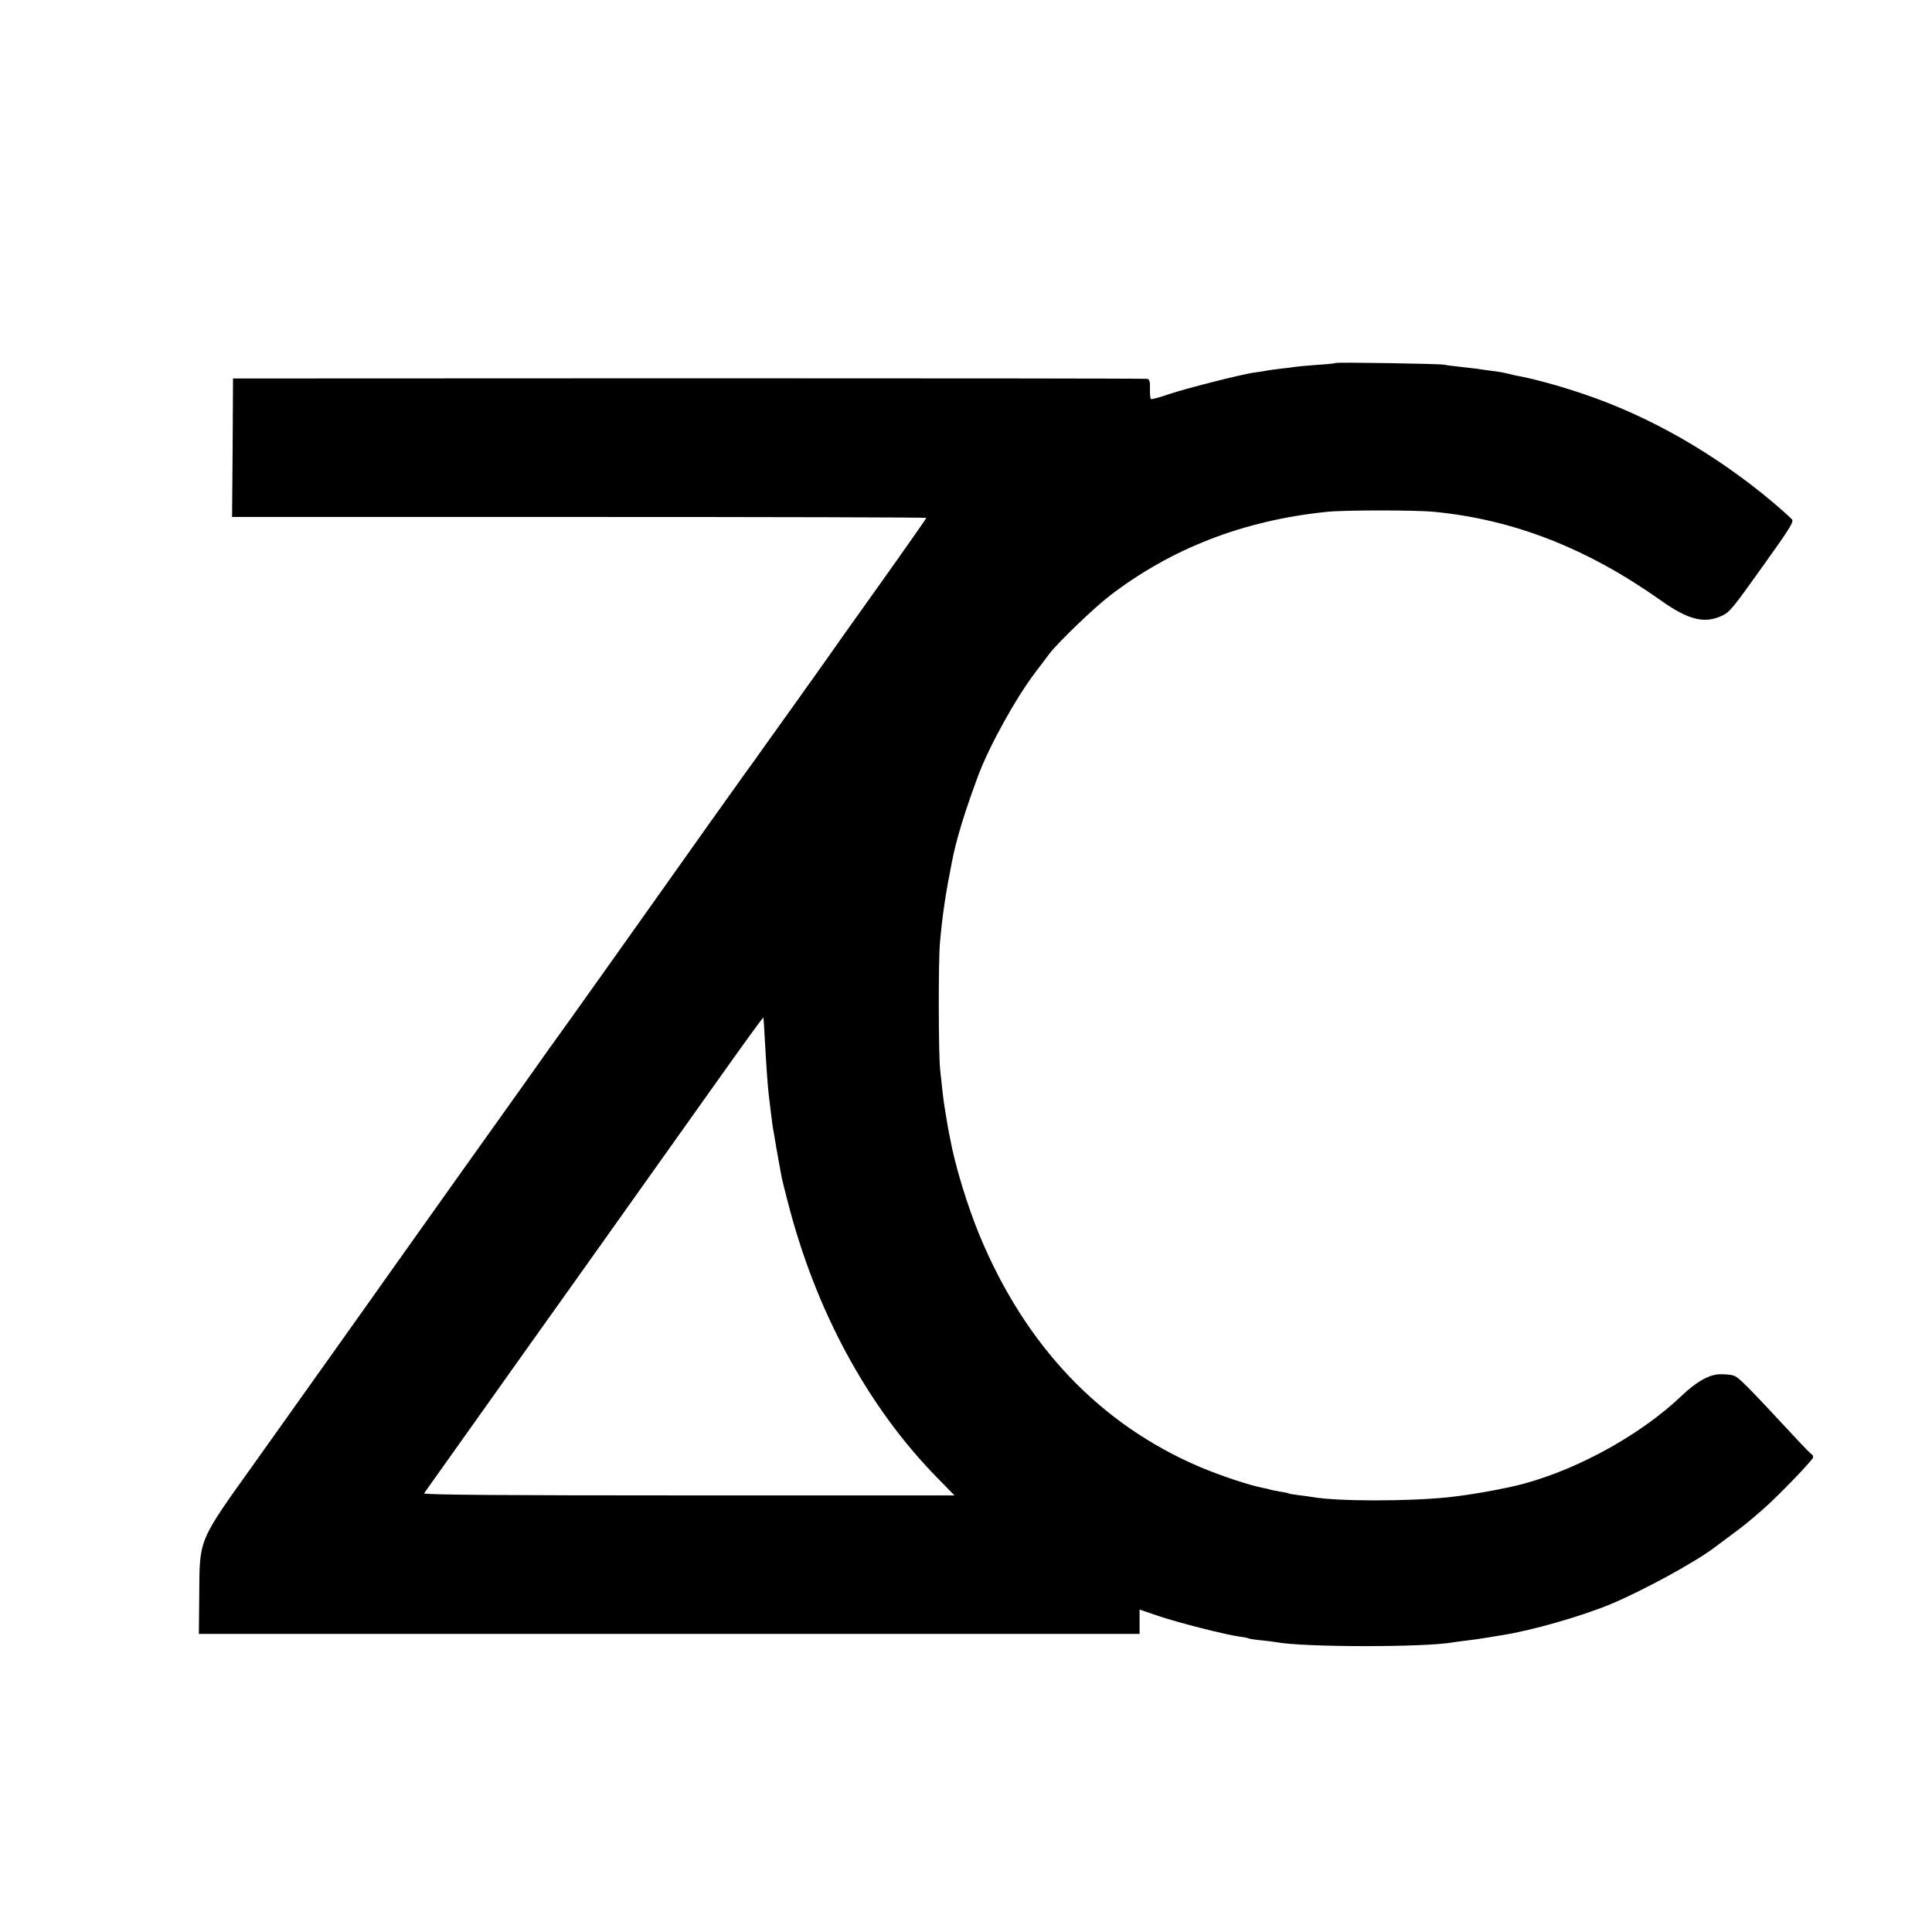
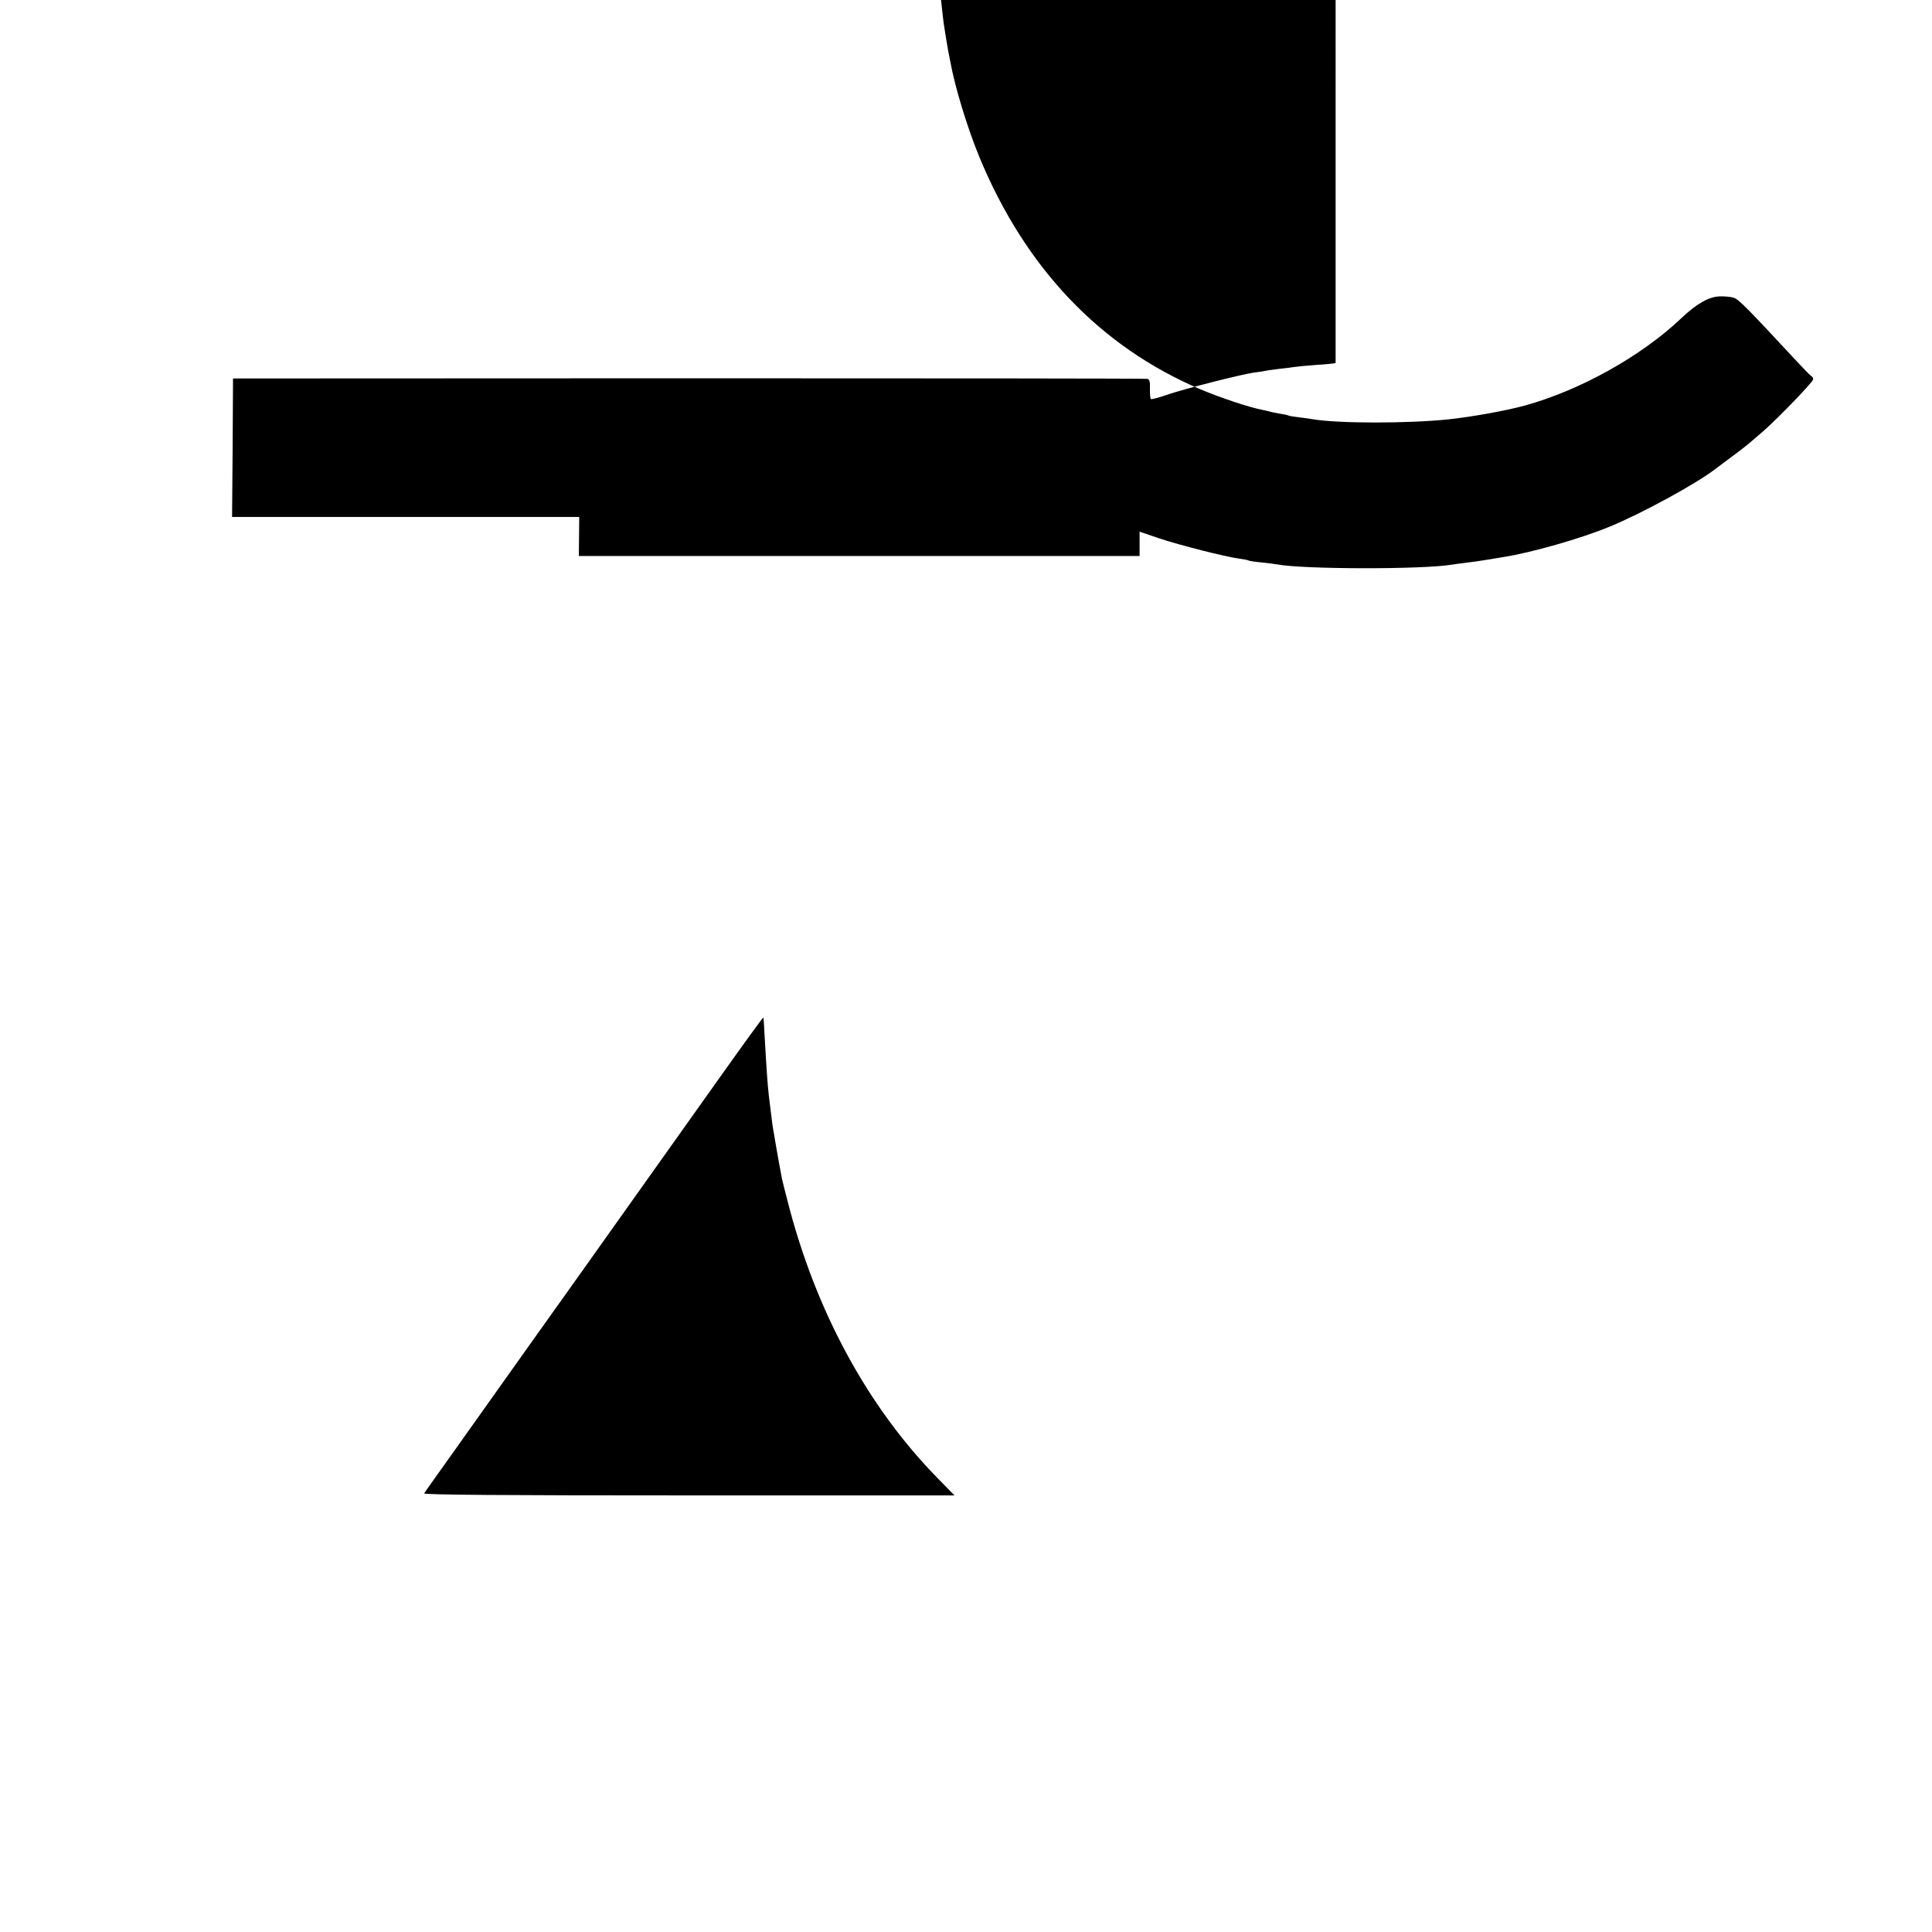
<svg xmlns="http://www.w3.org/2000/svg" version="1" width="1365.333" height="1365.333" viewBox="0 0 1024 1024">
-   <path d="M707.9 192.4c-.2.2-4.8.7-10.1 1-5.3.4-10.6.9-11.7 1.1-1.1.2-4.4.6-7.3.9-2.9.4-6.4.8-7.8 1.1-1.3.3-4.2.7-6.5 1-6.9 1-35.6 8.3-44.9 11.4-4.9 1.7-9.2 2.9-9.6 2.6-.3-.2-.6-2.6-.5-5.4.1-3.8-.2-5-1.4-5.3-.9-.2-110.3-.3-243.1-.3l-241.5.1-.2 36.7-.3 36.7h184c101.2 0 184 .2 184 .5 0 .2-11.1 16.1-24.7 35.2-13.7 19.2-25.6 35.9-26.5 37.3-.9 1.4-9.6 13.5-19.2 27-9.7 13.5-18.1 25.3-18.8 26.3-.7 1.1-3.1 4.4-5.4 7.5-4.6 6.4-34.4 48.2-38.7 54.4-4.9 7-61.9 87.2-63.6 89.4-.9 1.2-2.2 3-2.9 4-.7 1.1-22.4 31.6-48.3 67.9-25.8 36.3-48.2 67.8-49.7 70-3.2 4.5-31.4 44.2-58.7 82.5-29.6 41.4-28.7 39.4-28.9 69.3l-.2 20.7H604v-12.9l10.3 3.5c10.7 3.6 35.2 9.8 42.5 10.8 2.4.3 4.6.7 5 1 .4.2 3.4.7 6.7 1 3.3.3 6.9.8 8.1 1 13.8 2.7 78.2 2.8 93.4.1 1.4-.2 4.8-.7 7.5-1 2.8-.3 7.5-1 10.5-1.5s6.9-1.1 8.5-1.4c15-2.3 41.6-9.9 57-16.3 16.9-7 45.2-22.4 55.5-30.3 1.9-1.4 6.2-4.6 9.5-7.1 6.1-4.5 7.2-5.4 16-13 7.9-6.9 26.5-26.2 26.5-27.5 0-.7-.3-1.4-.8-1.6-.4-.2-3.9-3.7-7.7-7.8-26.1-28.1-30.8-32.9-33.4-33.8-1.5-.6-5.1-.9-7.9-.8-5.6.3-12 3.9-19.9 11.4-21.3 20.3-54 38.5-83.3 46.5-9.8 2.7-28.2 6-40.5 7.3-21.5 2.2-58.5 2.2-71.7-.1-1.3-.2-4.5-.7-7.2-1-2.7-.3-5.1-.7-5.5-.9-.3-.2-2.4-.7-4.6-1-2.2-.4-4.8-.9-5.7-1.2-.9-.3-2.5-.6-3.5-.8-7.6-1.5-22.2-6.4-33.4-11.1-52.9-22.6-92.4-64.1-116.7-122.7-6.5-15.7-13.2-37.7-15.6-51.3-.3-1.7-.8-4.1-1.1-5.5-.2-1.3-.7-4-1-6-.3-2-.7-4.5-.9-5.6-.2-1.1-.7-4.5-1-7.5-.3-3-.9-8.3-1.3-11.9-.9-8.5-1-57.2-.1-67.5 1.4-15.2 2.9-25.3 6.3-42.5 2.3-12 6.8-26.7 14-46 6-16 20.2-41.6 30.9-55.5 2.5-3.3 5.6-7.3 6.8-9 4.5-5.9 23.5-24.2 31.8-30.6 32.9-25.3 71.2-40.1 115.2-44.6 9.6-1 47.1-1 57.1 0 42.1 4.1 81.1 19.4 119.9 46.9 14.6 10.4 23.2 12.5 32.4 8.2 4.3-2.1 5.1-3 22.8-27.8 13-18.2 15.5-22.1 14.4-23.3-.7-.8-5.1-4.8-9.8-8.8-30.9-26-65.8-46-101.4-57.9-11.8-4-26-7.9-33.4-9.2-1.5-.3-4.3-.9-6.2-1.4-1.9-.5-5.9-1.2-8.9-1.5-3-.4-6.1-.8-7-1-.9-.1-4.7-.6-8.6-1-3.8-.4-7.9-.9-9-1.2-2.4-.5-57.1-1.4-57.6-.9zM405.4 551.5c.9 15.8 1.5 24.1 2.1 29.2.3 2.4.8 6.4 1.1 9 .6 4.9.7 6.2 1.8 12.3.3 1.9.8 4.8 1.1 6.5.5 3.2 2.3 12.7 2.9 16 .2 1.1 1.6 6.5 3 12 14.8 58.1 42.4 109.1 79.6 147l8.9 9.1H365c-98.1 0-140.7-.3-140.2-1.1.3-.5 5.9-8.4 12.4-17.5s12.2-17.2 12.8-18c2.4-3.4 27.6-38.9 29.2-41.1 1.6-2.2 39.7-55.7 102.7-144.4 12.3-17.3 22.5-31.4 22.7-31.2.1.1.5 5.6.8 12.2z" />
+   <path d="M707.9 192.4c-.2.2-4.8.7-10.1 1-5.3.4-10.6.9-11.7 1.1-1.1.2-4.4.6-7.3.9-2.9.4-6.4.8-7.8 1.1-1.3.3-4.2.7-6.5 1-6.9 1-35.6 8.3-44.9 11.4-4.9 1.7-9.2 2.9-9.6 2.6-.3-.2-.6-2.6-.5-5.4.1-3.8-.2-5-1.4-5.3-.9-.2-110.3-.3-243.1-.3l-241.5.1-.2 36.7-.3 36.7h184l-.2 20.7H604v-12.9l10.3 3.5c10.7 3.6 35.2 9.8 42.5 10.8 2.4.3 4.6.7 5 1 .4.2 3.4.7 6.7 1 3.3.3 6.9.8 8.1 1 13.8 2.7 78.2 2.8 93.4.1 1.4-.2 4.8-.7 7.5-1 2.8-.3 7.5-1 10.5-1.5s6.9-1.1 8.5-1.4c15-2.3 41.6-9.9 57-16.3 16.9-7 45.2-22.4 55.5-30.3 1.9-1.4 6.2-4.6 9.5-7.1 6.1-4.5 7.2-5.4 16-13 7.9-6.9 26.5-26.2 26.5-27.5 0-.7-.3-1.4-.8-1.6-.4-.2-3.9-3.7-7.7-7.8-26.1-28.1-30.8-32.9-33.4-33.8-1.5-.6-5.1-.9-7.9-.8-5.6.3-12 3.9-19.9 11.4-21.3 20.3-54 38.5-83.3 46.5-9.8 2.7-28.2 6-40.5 7.3-21.5 2.2-58.5 2.2-71.7-.1-1.3-.2-4.5-.7-7.2-1-2.7-.3-5.1-.7-5.5-.9-.3-.2-2.4-.7-4.6-1-2.2-.4-4.8-.9-5.7-1.2-.9-.3-2.5-.6-3.5-.8-7.6-1.5-22.2-6.4-33.4-11.1-52.9-22.6-92.4-64.1-116.7-122.7-6.5-15.7-13.2-37.7-15.6-51.3-.3-1.7-.8-4.1-1.1-5.5-.2-1.3-.7-4-1-6-.3-2-.7-4.5-.9-5.6-.2-1.1-.7-4.5-1-7.5-.3-3-.9-8.3-1.3-11.9-.9-8.5-1-57.2-.1-67.5 1.4-15.2 2.9-25.3 6.3-42.5 2.3-12 6.8-26.7 14-46 6-16 20.2-41.6 30.9-55.5 2.5-3.3 5.6-7.3 6.8-9 4.5-5.9 23.5-24.2 31.8-30.6 32.9-25.3 71.2-40.1 115.2-44.6 9.6-1 47.1-1 57.1 0 42.1 4.1 81.1 19.4 119.9 46.9 14.6 10.4 23.2 12.5 32.4 8.2 4.3-2.1 5.1-3 22.8-27.8 13-18.2 15.5-22.1 14.4-23.3-.7-.8-5.1-4.8-9.8-8.8-30.9-26-65.8-46-101.4-57.9-11.8-4-26-7.9-33.4-9.2-1.5-.3-4.3-.9-6.2-1.4-1.9-.5-5.9-1.2-8.9-1.5-3-.4-6.1-.8-7-1-.9-.1-4.7-.6-8.6-1-3.8-.4-7.9-.9-9-1.2-2.4-.5-57.1-1.4-57.6-.9zM405.4 551.5c.9 15.8 1.5 24.1 2.1 29.2.3 2.4.8 6.4 1.1 9 .6 4.9.7 6.2 1.8 12.3.3 1.9.8 4.8 1.1 6.5.5 3.2 2.3 12.7 2.9 16 .2 1.1 1.6 6.5 3 12 14.8 58.1 42.4 109.1 79.6 147l8.9 9.1H365c-98.1 0-140.7-.3-140.2-1.1.3-.5 5.9-8.4 12.4-17.5s12.2-17.2 12.8-18c2.4-3.4 27.6-38.9 29.2-41.1 1.6-2.2 39.7-55.7 102.7-144.4 12.3-17.3 22.5-31.4 22.7-31.2.1.1.5 5.6.8 12.2z" />
</svg>